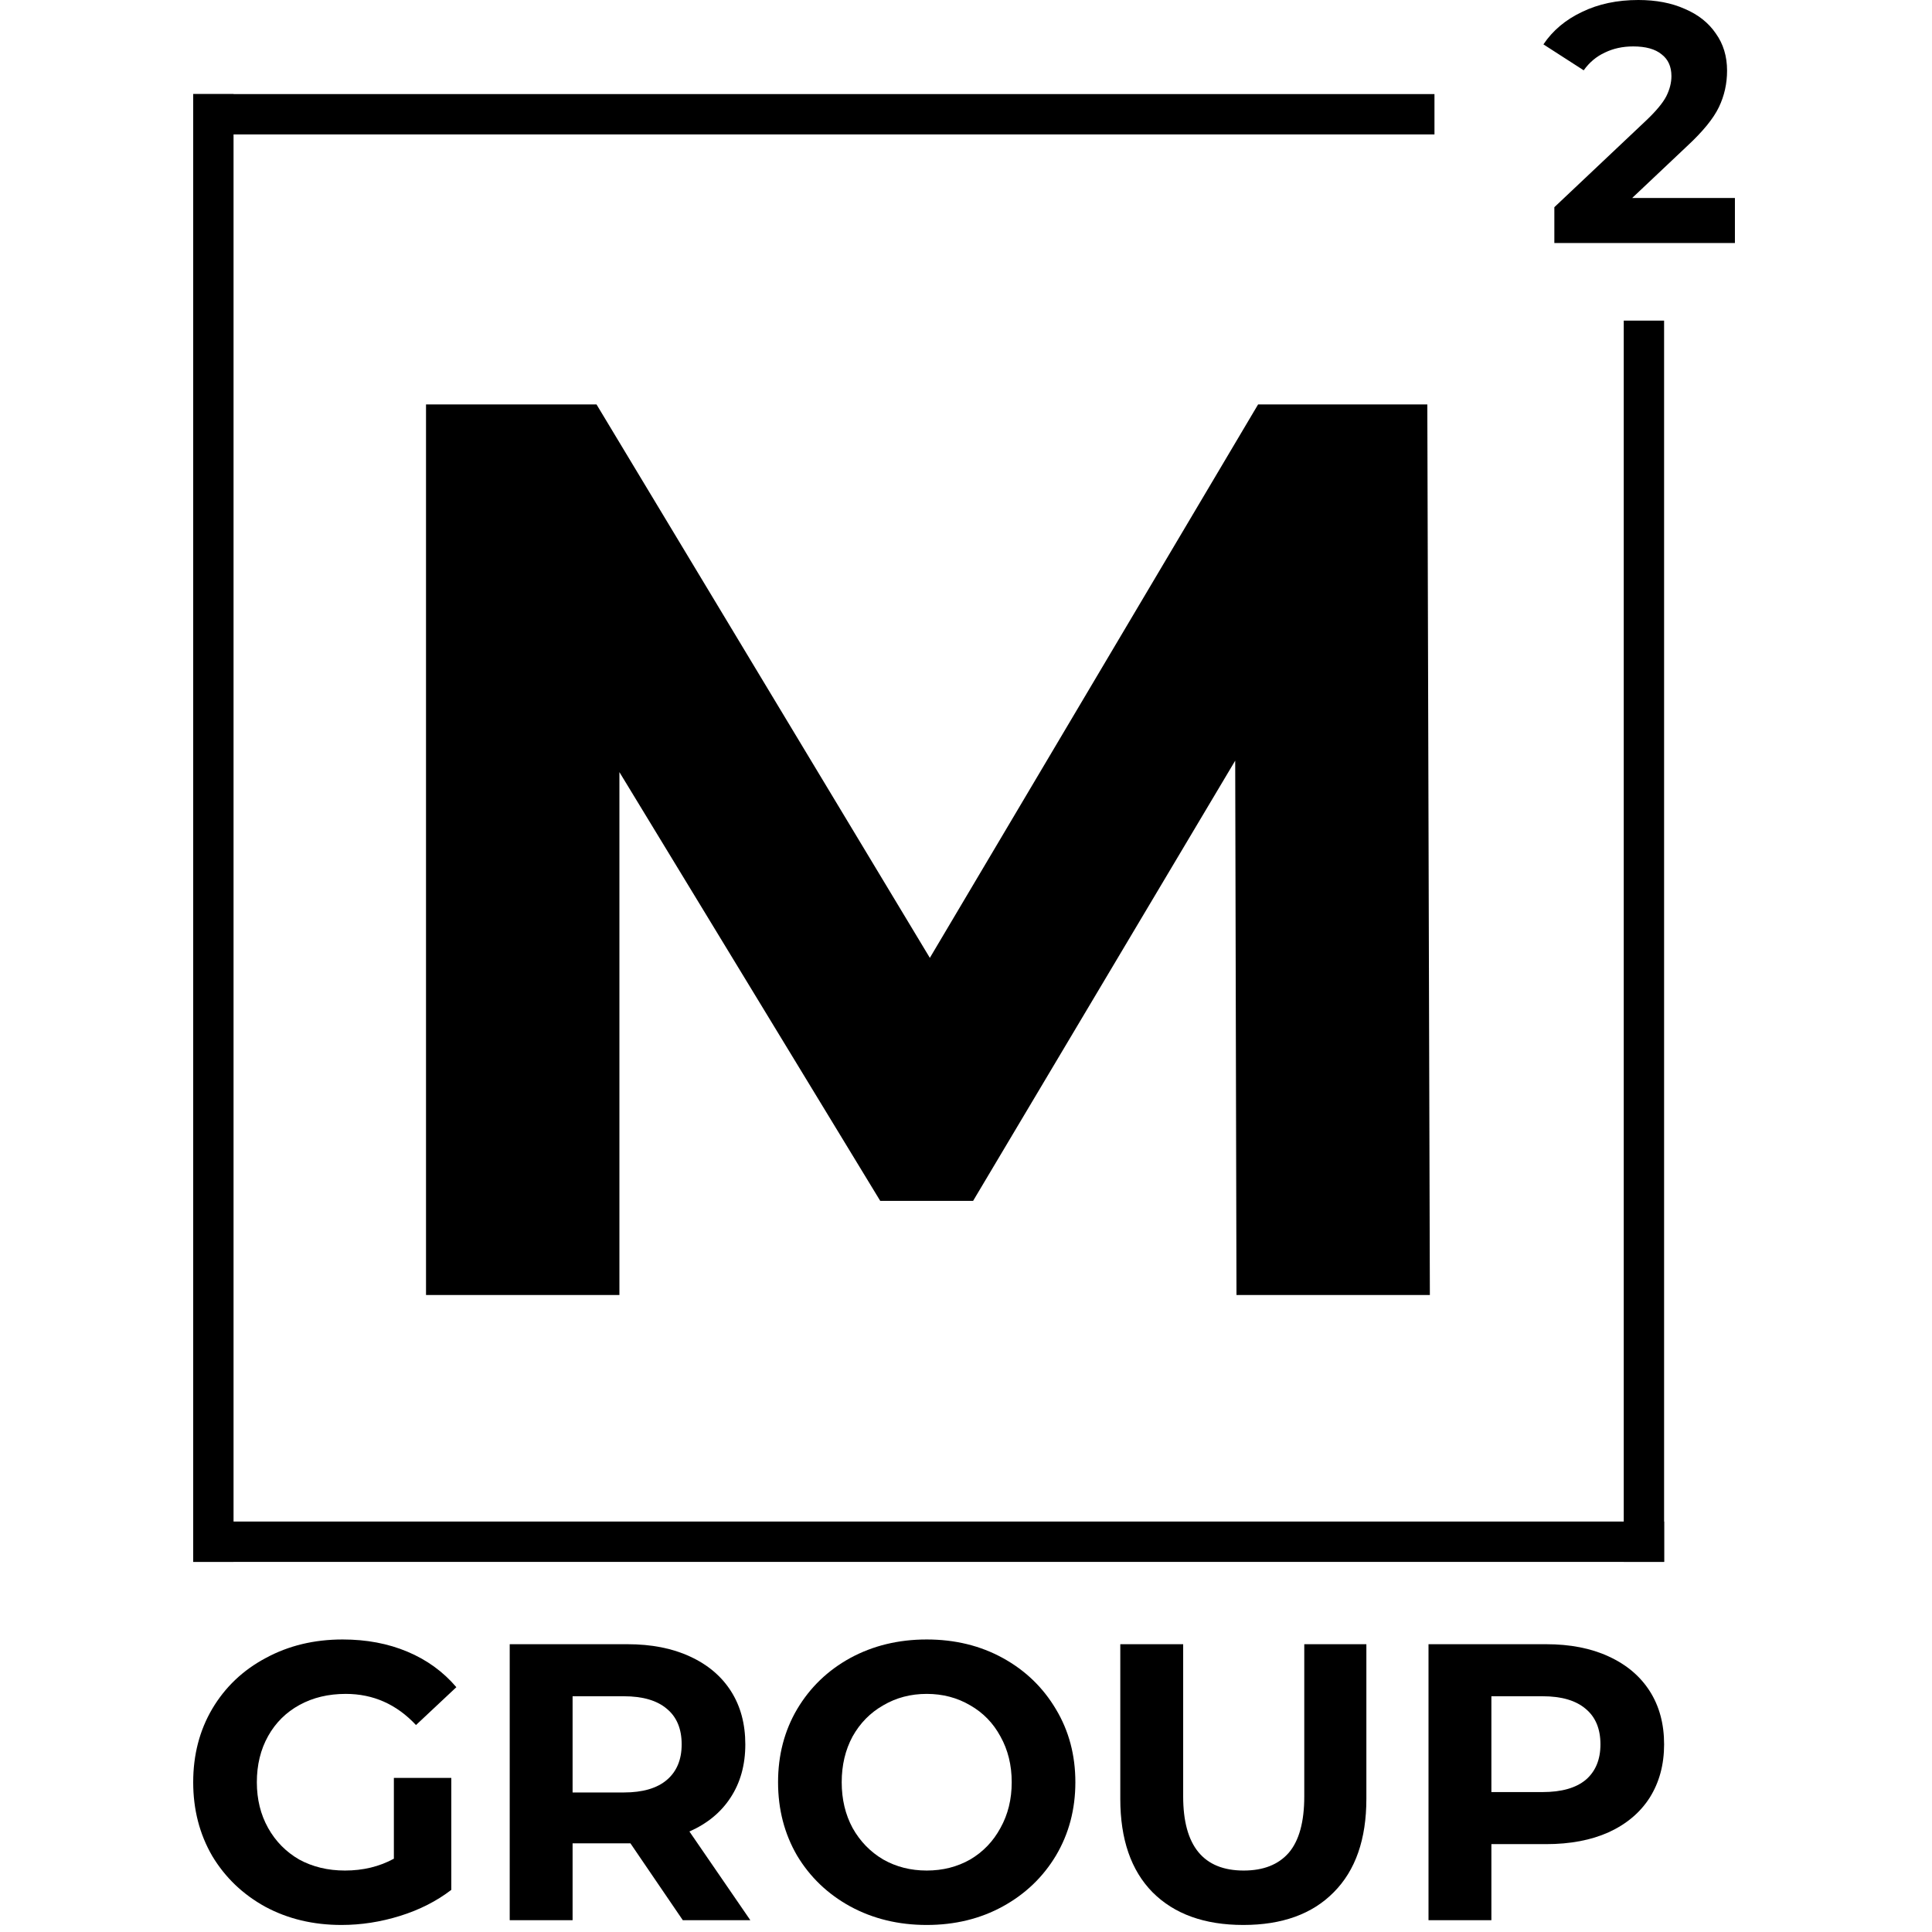
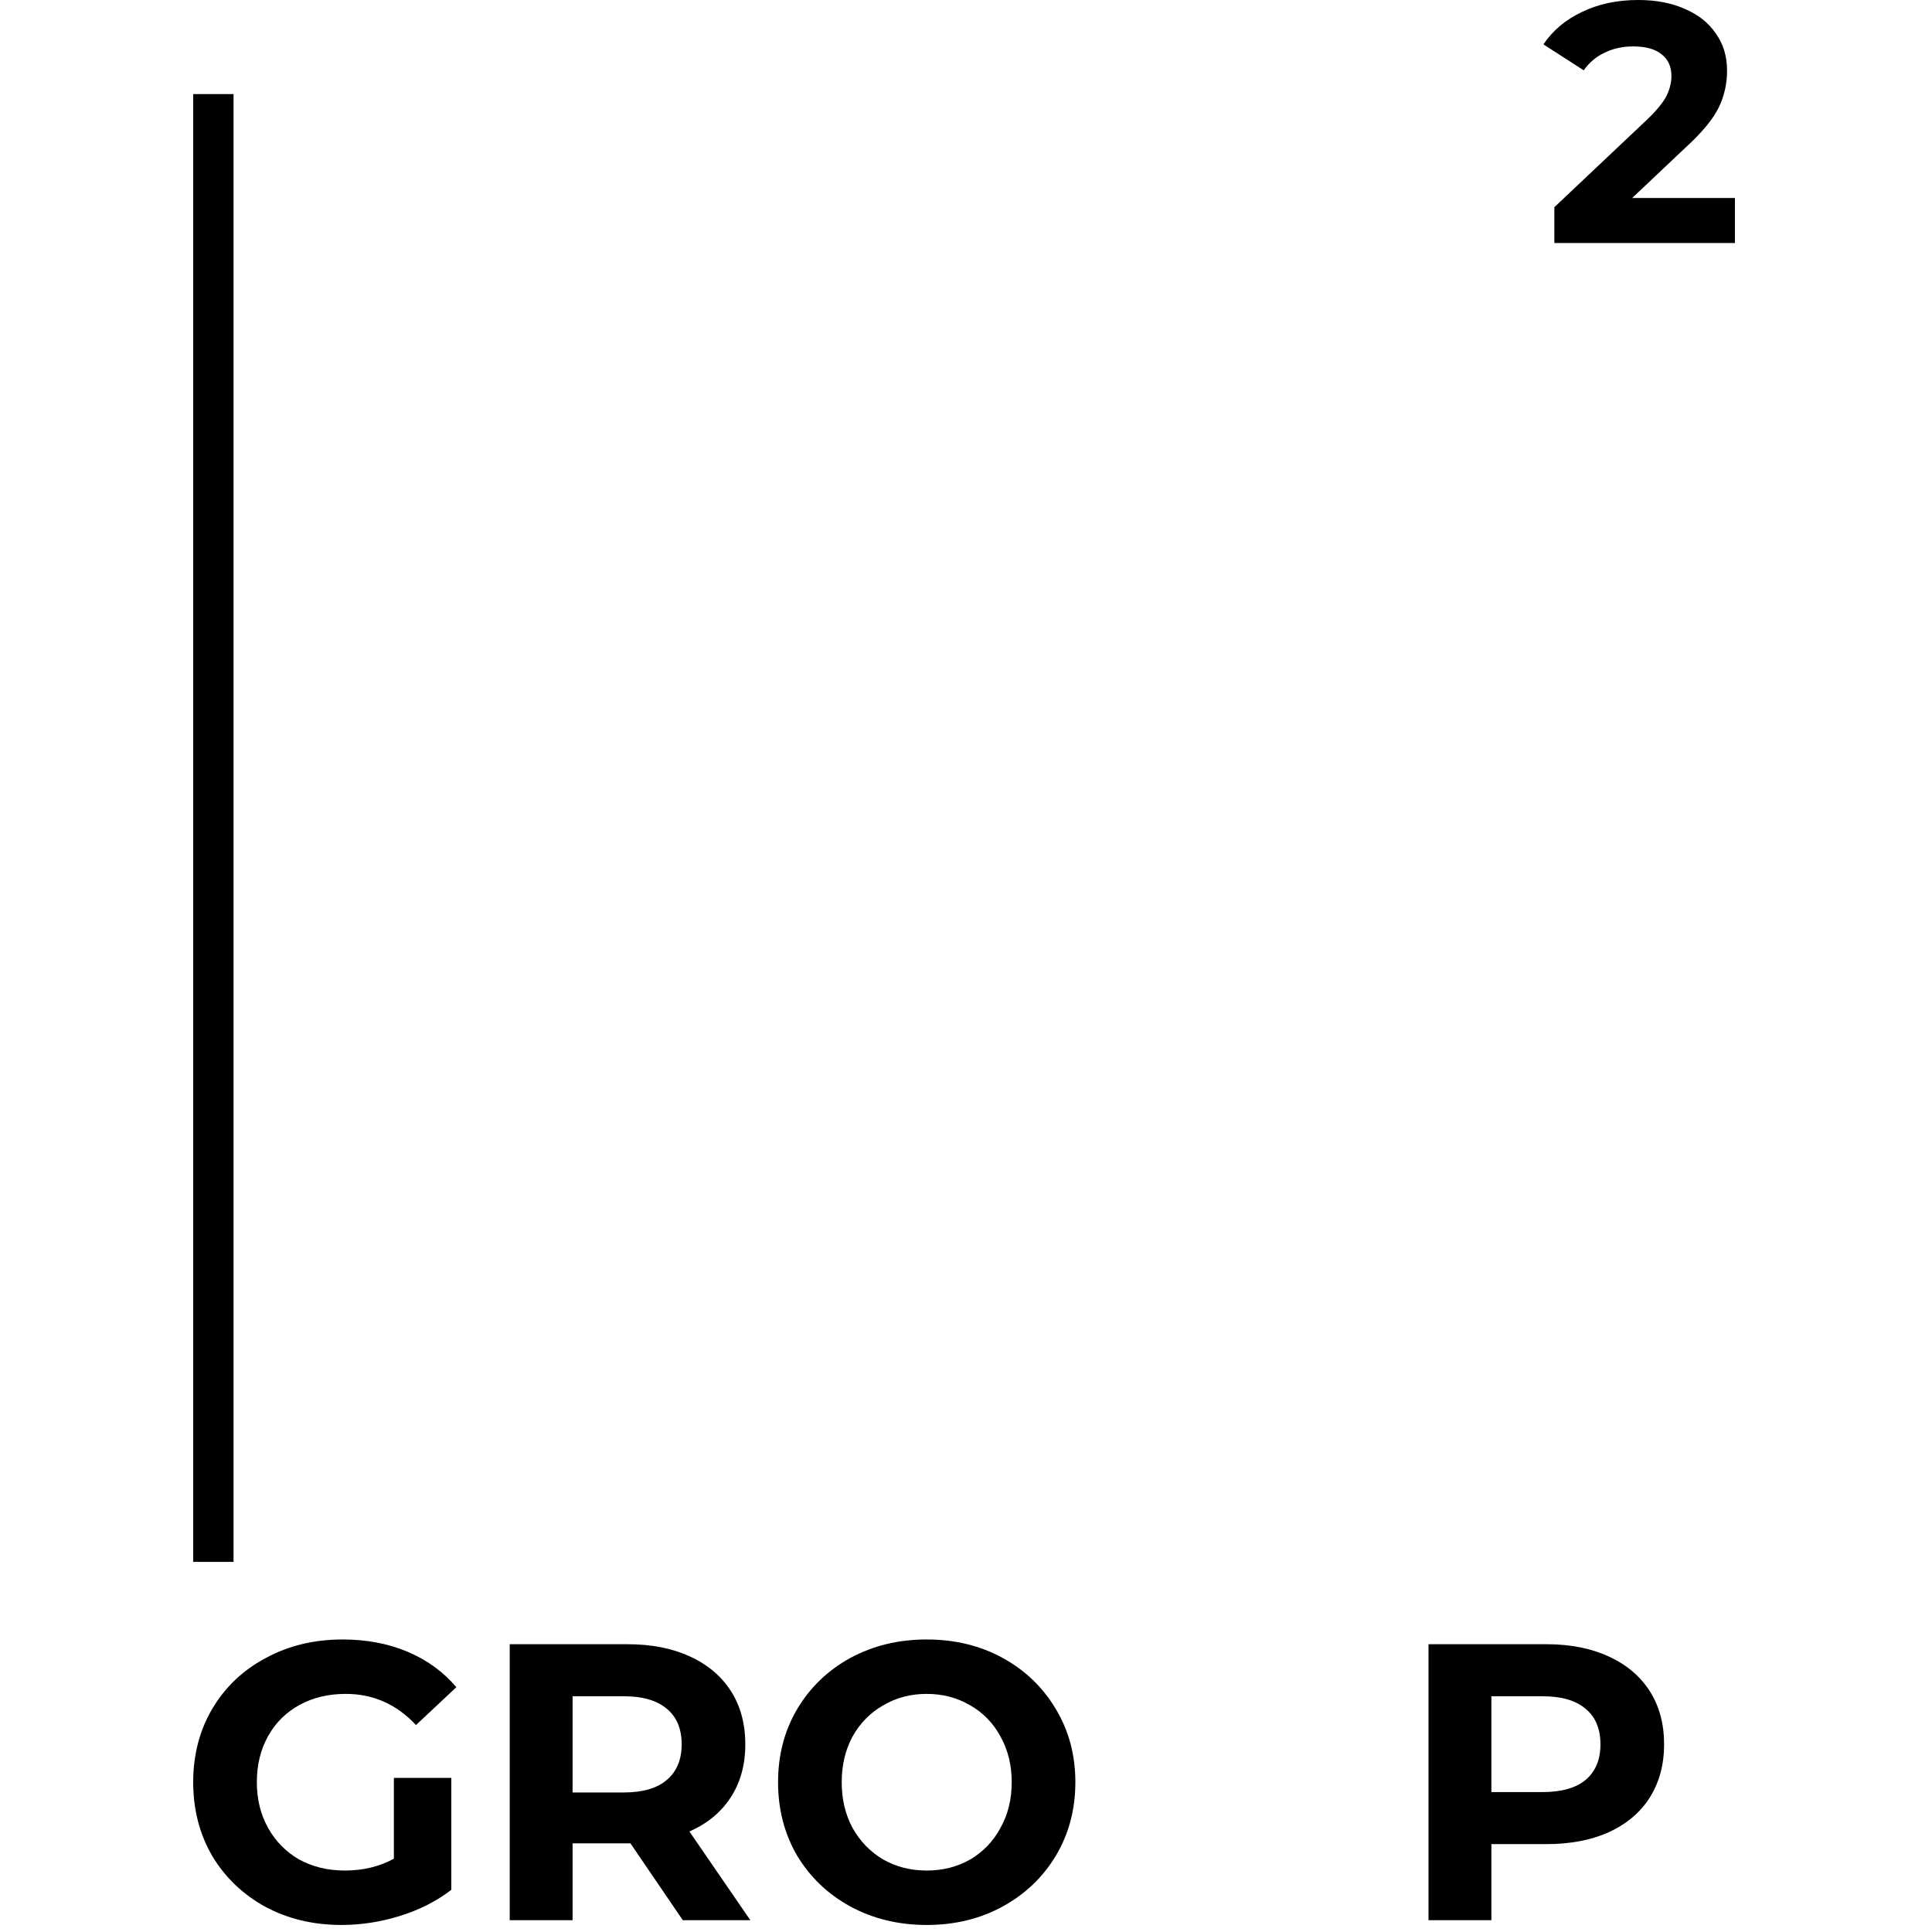
<svg xmlns="http://www.w3.org/2000/svg" width="180" height="180" viewBox="0 0 180 180" fill="none">
-   <rect x="18" y="8.766" width="115.646" height="3.759" fill="black" />
-   <rect x="151.281" y="145.517" width="115.646" height="3.759" transform="rotate(-90 151.281 145.517)" fill="black" />
  <rect x="18" y="145.517" width="136.751" height="3.759" transform="rotate(-90 18 145.517)" fill="black" />
-   <rect x="18" y="141.759" width="137.041" height="3.759" fill="black" />
  <path d="M161.638 18.446V22.643H144.815V19.304L153.402 11.194C154.313 10.325 154.928 9.583 155.246 8.968C155.564 8.332 155.723 7.707 155.723 7.092C155.723 6.202 155.416 5.523 154.801 5.057C154.207 4.569 153.327 4.325 152.161 4.325C151.186 4.325 150.306 4.516 149.522 4.898C148.737 5.258 148.08 5.809 147.55 6.551L143.797 4.134C144.666 2.841 145.864 1.834 147.391 1.113C148.917 0.371 150.666 0 152.638 0C154.292 0 155.734 0.276 156.963 0.827C158.214 1.357 159.179 2.12 159.857 3.117C160.557 4.092 160.907 5.247 160.907 6.583C160.907 7.792 160.653 8.926 160.144 9.986C159.635 11.046 158.649 12.255 157.186 13.611L152.066 18.446H161.638Z" fill="black" />
-   <path d="M115.2 120.654L115.081 70.869L90.662 111.882H82.009L57.709 71.935V120.654H39.691V37.678H55.575L86.632 89.242L117.215 37.678H132.98L133.217 120.654H115.2Z" fill="black" />
  <path d="M36.696 165.641H42.047V176.075C40.673 177.128 39.082 177.936 37.274 178.499C35.466 179.063 33.646 179.344 31.814 179.344C29.186 179.344 26.823 178.781 24.726 177.654C22.629 176.503 20.977 174.923 19.772 172.915C18.591 170.882 18 168.592 18 166.045C18 163.498 18.591 161.22 19.772 159.212C20.977 157.179 22.641 155.599 24.762 154.472C26.884 153.321 29.27 152.746 31.922 152.746C34.14 152.746 36.153 153.125 37.961 153.885C39.769 154.644 41.288 155.746 42.518 157.191L38.757 160.718C36.949 158.783 34.767 157.816 32.212 157.816C30.596 157.816 29.162 158.158 27.908 158.844C26.655 159.53 25.678 160.497 24.979 161.747C24.28 162.996 23.93 164.428 23.93 166.045C23.93 167.637 24.28 169.058 24.979 170.307C25.678 171.556 26.643 172.535 27.872 173.246C29.126 173.931 30.548 174.274 32.139 174.274C33.827 174.274 35.346 173.907 36.696 173.172V165.641Z" fill="black" />
  <path d="M63.617 178.903L58.736 171.739H53.347V178.903H47.489V153.187H58.446C60.688 153.187 62.629 153.566 64.268 154.325C65.932 155.085 67.209 156.162 68.101 157.558C68.993 158.954 69.439 160.608 69.439 162.518C69.439 164.428 68.981 166.082 68.065 167.478C67.173 168.849 65.895 169.902 64.232 170.637L69.909 178.903H63.617ZM63.509 162.518C63.509 161.073 63.051 159.971 62.135 159.212C61.219 158.428 59.881 158.036 58.121 158.036H53.347V167H58.121C59.881 167 61.219 166.608 62.135 165.825C63.051 165.041 63.509 163.939 63.509 162.518Z" fill="black" />
  <path d="M86.34 179.344C83.712 179.344 81.337 178.769 79.216 177.618C77.118 176.466 75.467 174.887 74.261 172.878C73.08 170.845 72.49 168.568 72.49 166.045C72.49 163.522 73.08 161.257 74.261 159.248C75.467 157.216 77.118 155.624 79.216 154.472C81.337 153.321 83.712 152.746 86.34 152.746C88.967 152.746 91.33 153.321 93.427 154.472C95.525 155.624 97.176 157.216 98.381 159.248C99.587 161.257 100.189 163.522 100.189 166.045C100.189 168.568 99.587 170.845 98.381 172.878C97.176 174.887 95.525 176.466 93.427 177.618C91.33 178.769 88.967 179.344 86.34 179.344ZM86.34 174.274C87.834 174.274 89.184 173.931 90.39 173.246C91.595 172.535 92.535 171.556 93.21 170.307C93.909 169.058 94.259 167.637 94.259 166.045C94.259 164.453 93.909 163.032 93.21 161.783C92.535 160.534 91.595 159.567 90.39 158.881C89.184 158.171 87.834 157.816 86.34 157.816C84.845 157.816 83.495 158.171 82.289 158.881C81.084 159.567 80.132 160.534 79.433 161.783C78.758 163.032 78.42 164.453 78.42 166.045C78.42 167.637 78.758 169.058 79.433 170.307C80.132 171.556 81.084 172.535 82.289 173.246C83.495 173.931 84.845 174.274 86.34 174.274Z" fill="black" />
-   <path d="M115.838 179.344C112.222 179.344 109.402 178.328 107.377 176.295C105.376 174.262 104.375 171.36 104.375 167.588V153.187H110.233V167.368C110.233 171.972 112.114 174.274 115.874 174.274C117.707 174.274 119.105 173.723 120.069 172.621C121.034 171.494 121.516 169.743 121.516 167.368V153.187H127.302V167.588C127.302 171.36 126.289 174.262 124.264 176.295C122.263 178.328 119.454 179.344 115.838 179.344Z" fill="black" />
  <path d="M144.047 153.187C146.29 153.187 148.23 153.566 149.87 154.325C151.533 155.085 152.811 156.162 153.703 157.558C154.595 158.954 155.041 160.608 155.041 162.518C155.041 164.404 154.595 166.057 153.703 167.478C152.811 168.874 151.533 169.951 149.87 170.711C148.23 171.446 146.29 171.813 144.047 171.813H138.949V178.903H133.091V153.187H144.047ZM143.722 166.963C145.482 166.963 146.82 166.584 147.736 165.825C148.652 165.041 149.11 163.939 149.11 162.518C149.11 161.073 148.652 159.971 147.736 159.212C146.82 158.428 145.482 158.036 143.722 158.036H138.949V166.963H143.722Z" fill="black" />
</svg>